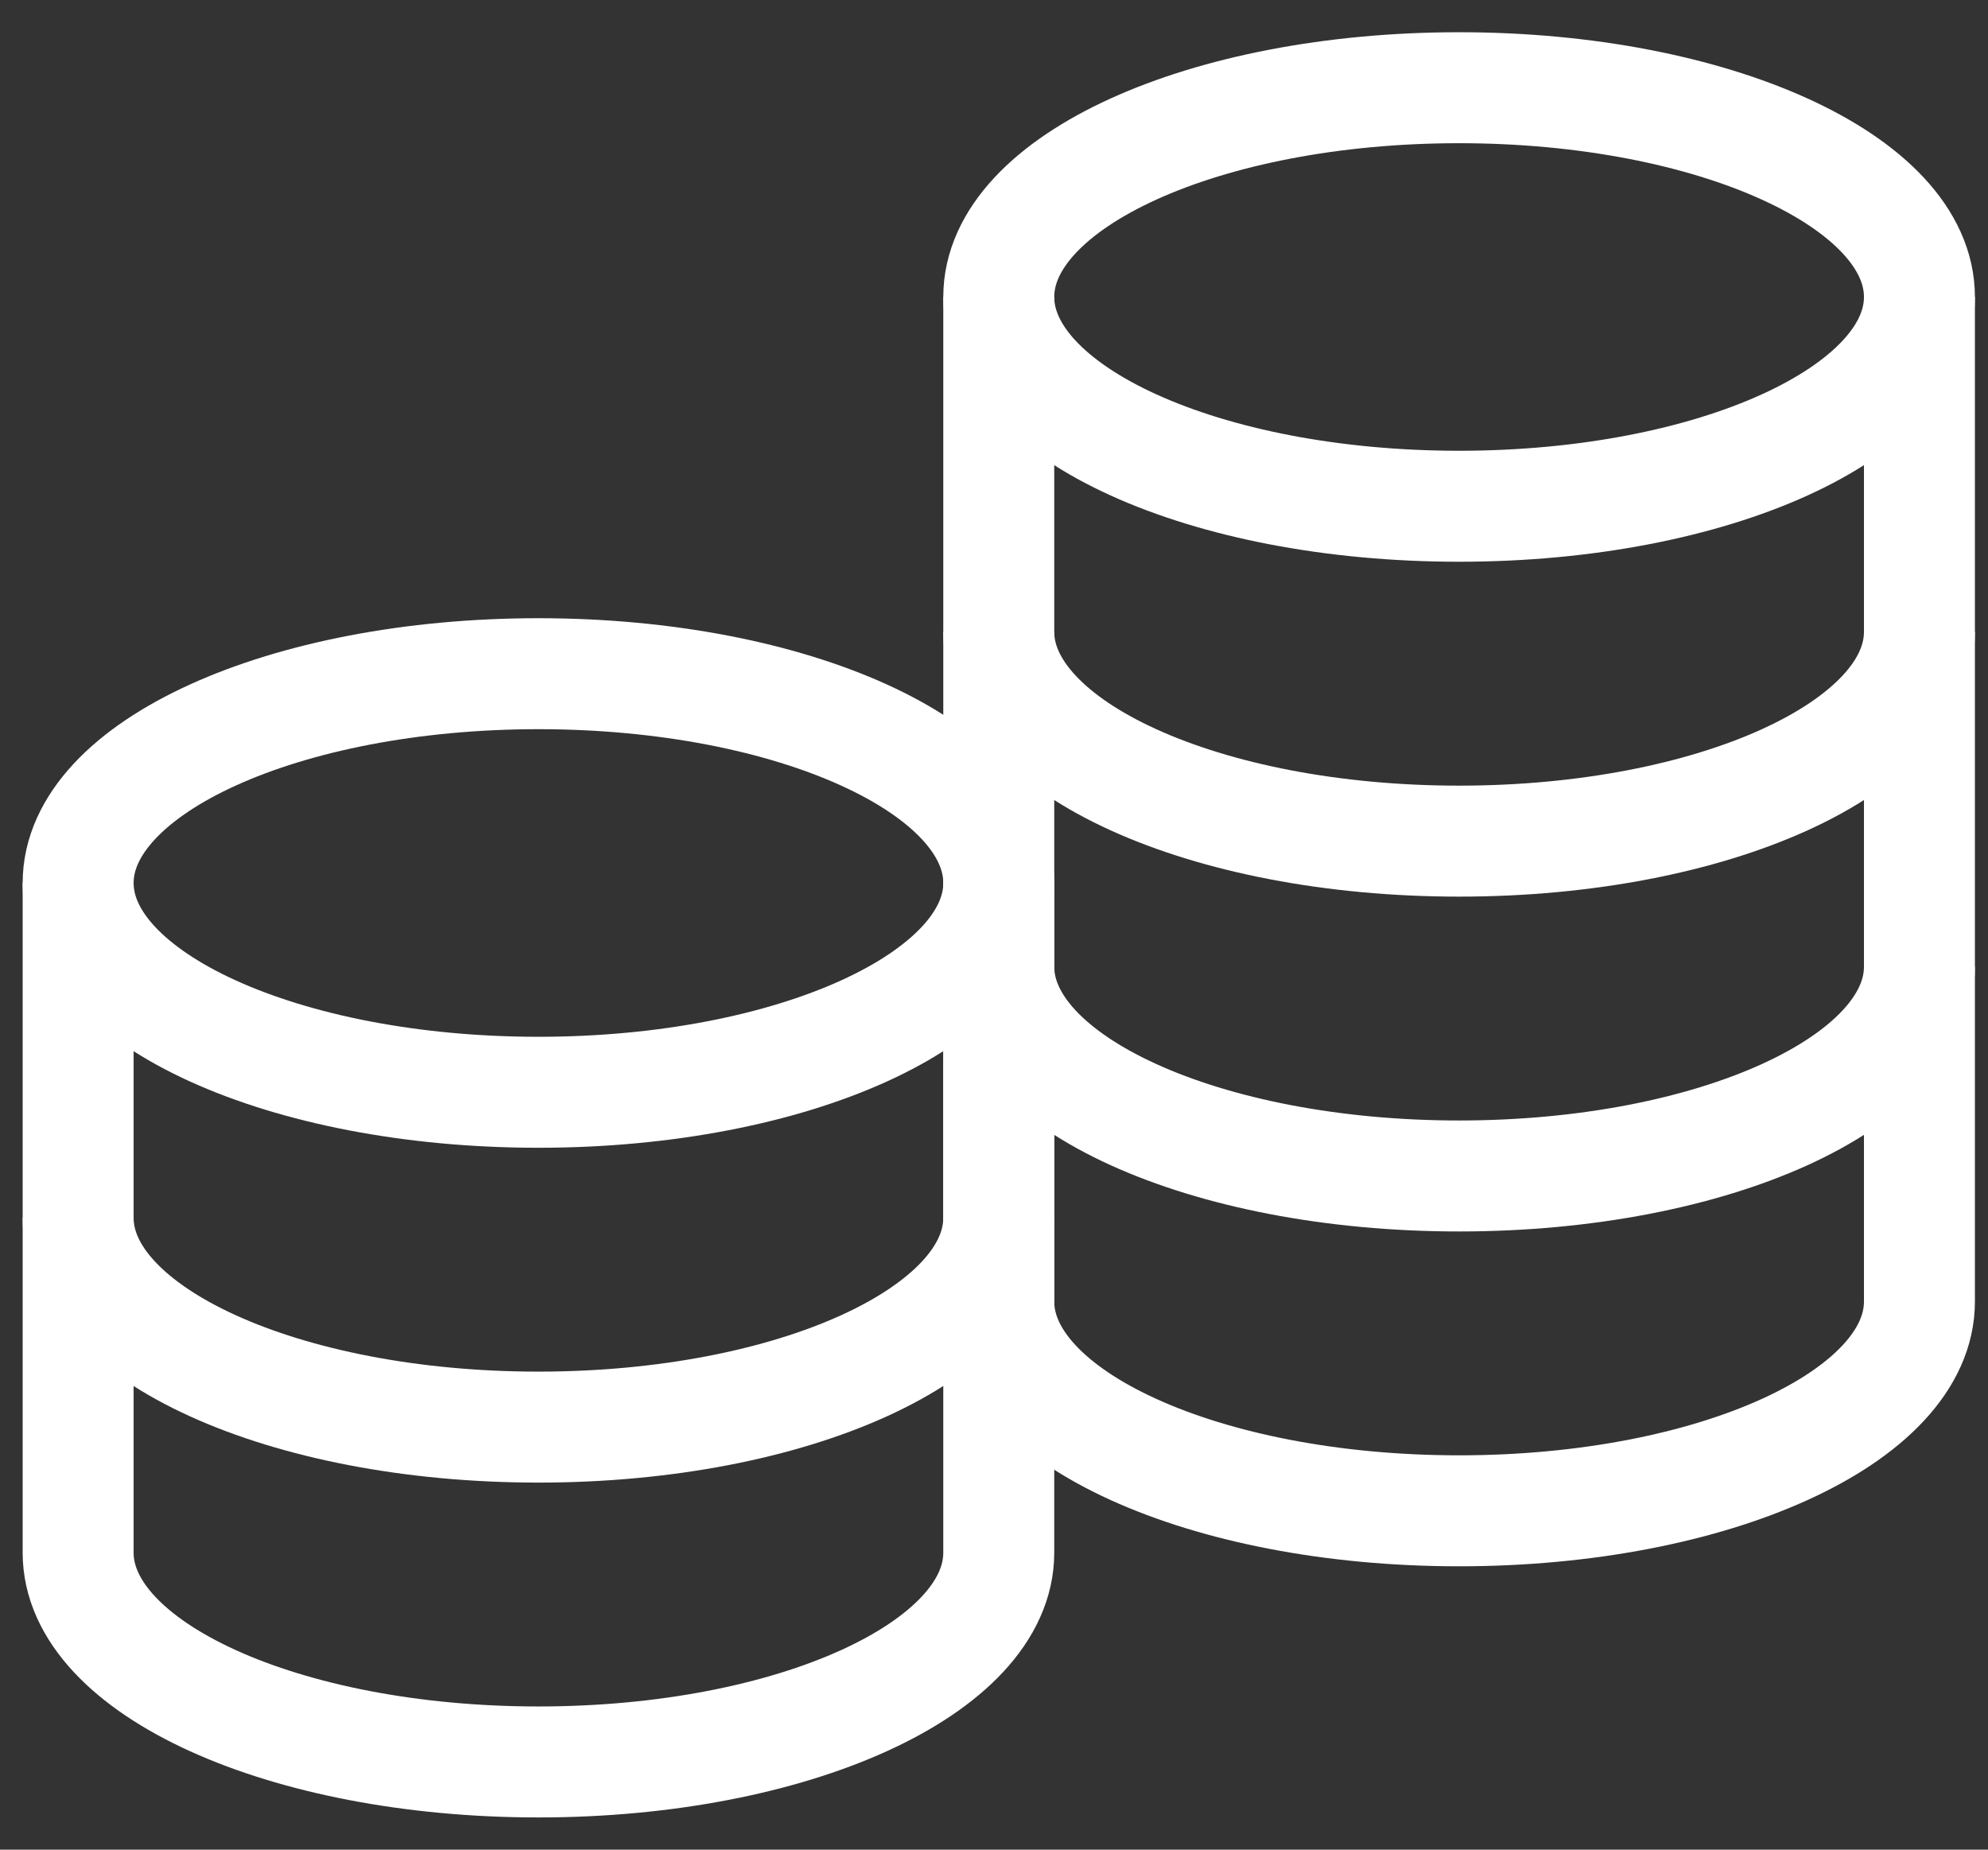
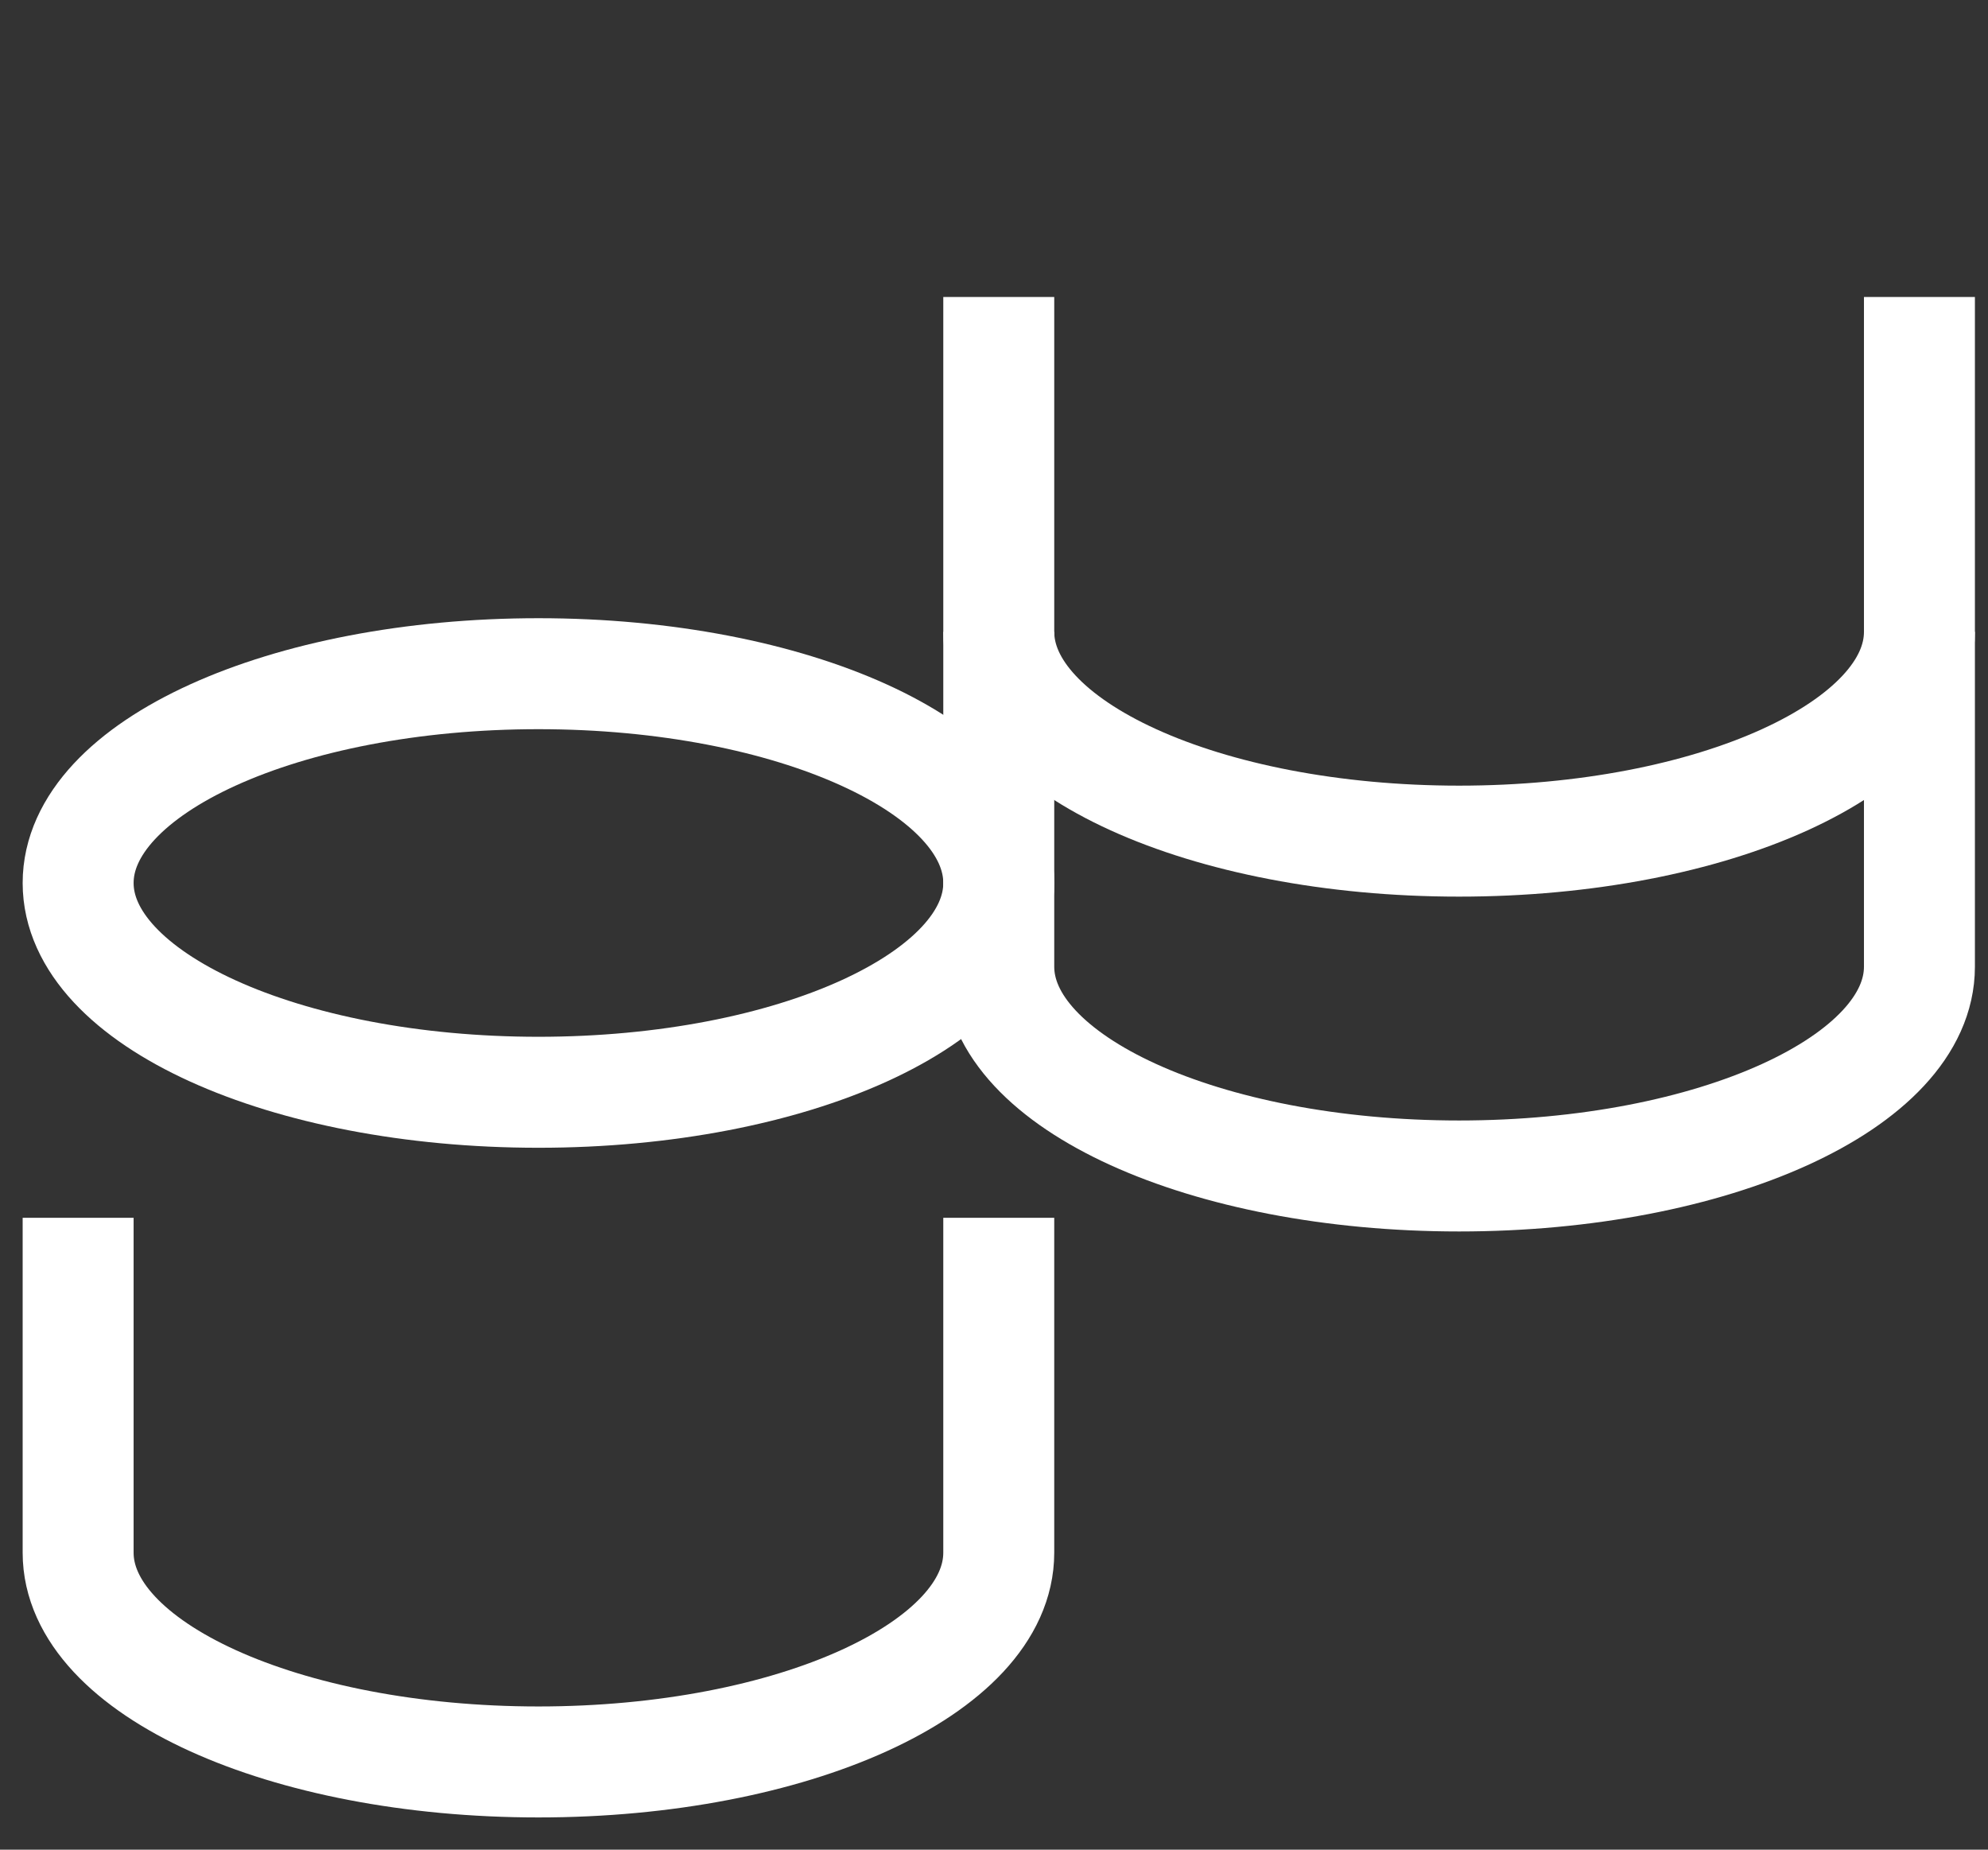
<svg xmlns="http://www.w3.org/2000/svg" xmlns:xlink="http://www.w3.org/1999/xlink" width="43" height="40" viewBox="0 0 43 40">
  <rect x="0" y="0" width="43" height="40" fill="#333333" stroke="none" />
  <defs>
-     <path id="bzwca" d="M885.517 4522.422c0 2.5-4.459 4.526-9.957 4.526-5.5 0-9.957-2.026-9.957-4.526s4.458-4.525 9.957-4.525c5.498 0 9.957 2.025 9.957 4.525z" />
    <path id="bzwcb" d="M865.603 4522.422v7.242c0 2.5 4.458 4.526 9.957 4.526 5.498 0 9.957-2.026 9.957-4.526v-7.242" />
    <path id="bzwcc" d="M865.603 4529.664v7.241c0 2.5 4.458 4.526 9.957 4.526 5.498 0 9.957-2.026 9.957-4.526v-7.241" />
-     <path id="bzwcd" d="M865.603 4536.905v7.242c0 2.5 4.458 4.525 9.957 4.525 5.498 0 9.957-2.025 9.957-4.525v-7.242" />
    <path id="bzwce" d="M865.603 4535.095c0 2.5-4.458 4.526-9.956 4.526-5.5 0-9.957-2.026-9.957-4.526s4.457-4.526 9.957-4.526c5.498 0 9.956 2.026 9.956 4.526z" />
-     <path id="bzwcf" d="M845.69 4535.095v7.241c0 2.5 4.457 4.526 9.957 4.526 5.498 0 9.956-2.026 9.956-4.526v-7.241" />
    <path id="bzwcg" d="M845.69 4542.336v7.242c0 2.5 4.457 4.525 9.957 4.525 5.498 0 9.956-2.025 9.956-4.525v-7.242" />
  </defs>
  <g>
    <g transform="translate(-844 -4516)">
      <g>
        <use fill="#fff" fill-opacity="0" stroke="#fff" stroke-miterlimit="50" stroke-width="2.4" xlink:href="#bzwca" />
      </g>
      <g>
        <use fill="#fff" fill-opacity="0" stroke="#fff" stroke-miterlimit="50" stroke-width="2.4" xlink:href="#bzwcb" />
      </g>
      <g>
        <use fill="#fff" fill-opacity="0" stroke="#fff" stroke-miterlimit="50" stroke-width="2.4" xlink:href="#bzwcc" />
      </g>
      <g>
        <use fill="#fff" fill-opacity="0" stroke="#fff" stroke-miterlimit="50" stroke-width="2.4" xlink:href="#bzwcd" />
      </g>
      <g>
        <use fill="#fff" fill-opacity="0" stroke="#fff" stroke-miterlimit="50" stroke-width="2.4" xlink:href="#bzwce" />
      </g>
      <g>
        <use fill="#fff" fill-opacity="0" stroke="#fff" stroke-miterlimit="50" stroke-width="2.4" xlink:href="#bzwcf" />
      </g>
      <g>
        <use fill="#fff" fill-opacity="0" stroke="#fff" stroke-miterlimit="50" stroke-width="2.4" xlink:href="#bzwcg" />
      </g>
    </g>
  </g>
</svg>